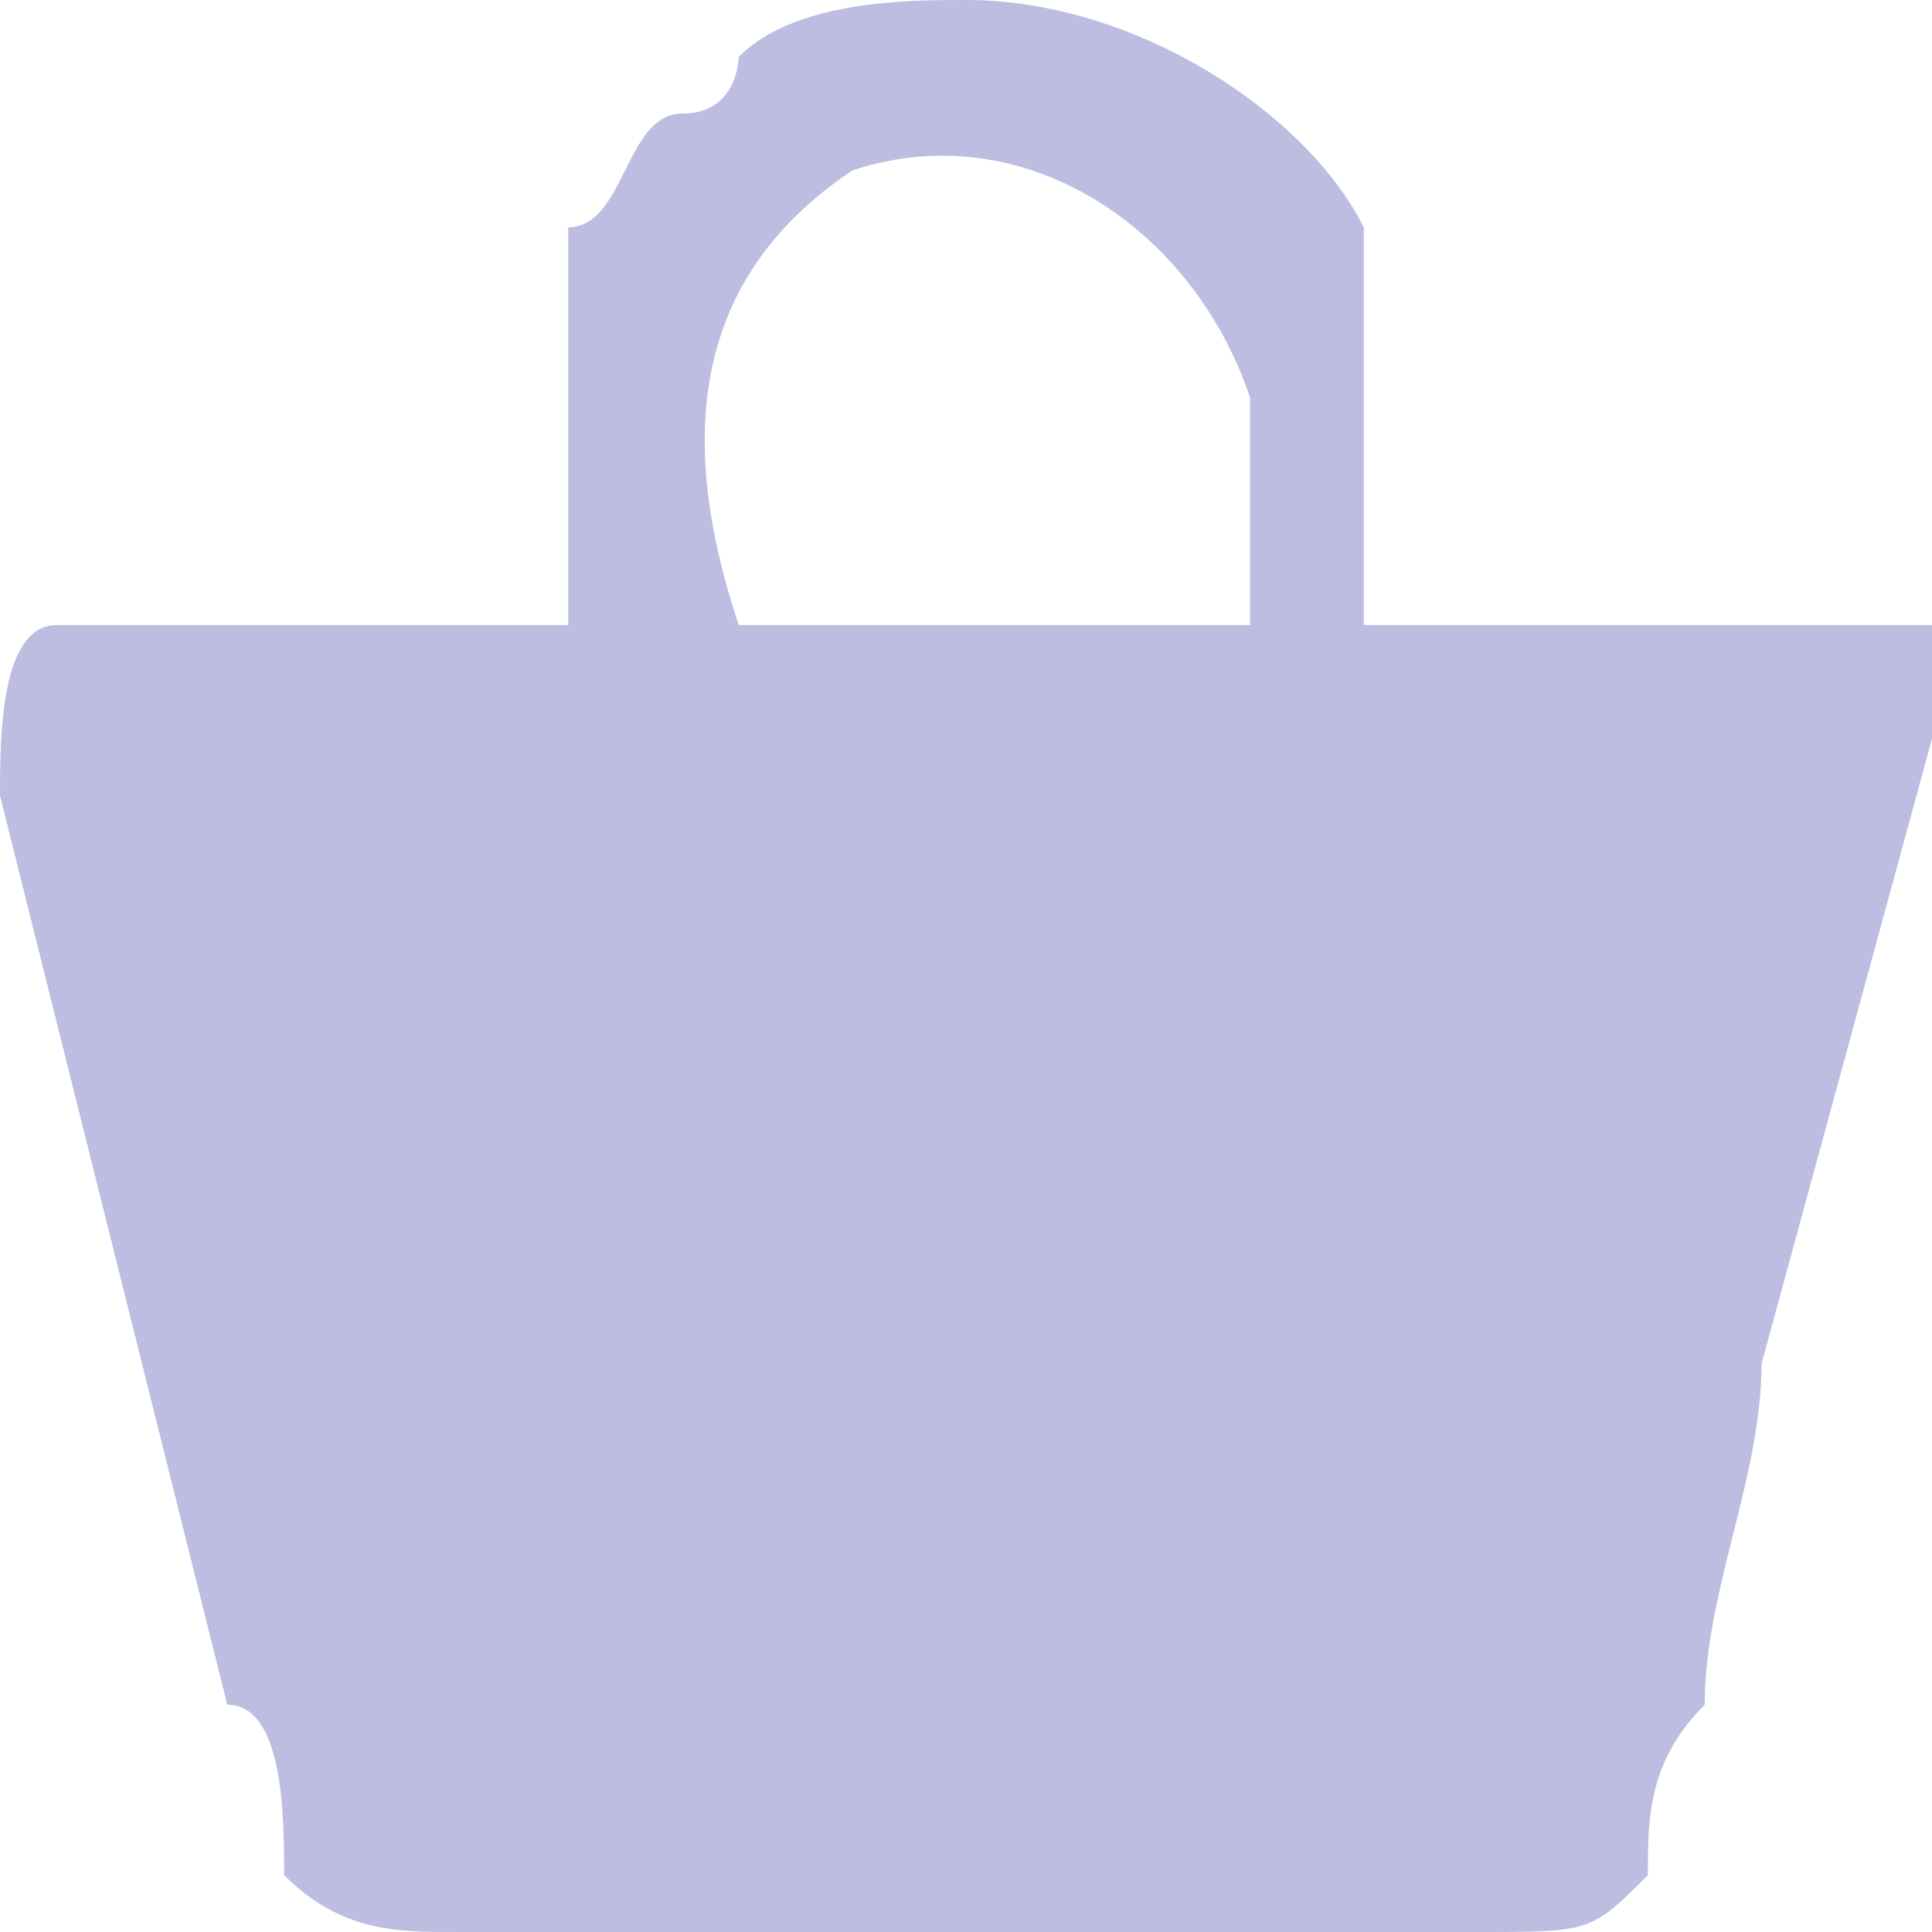
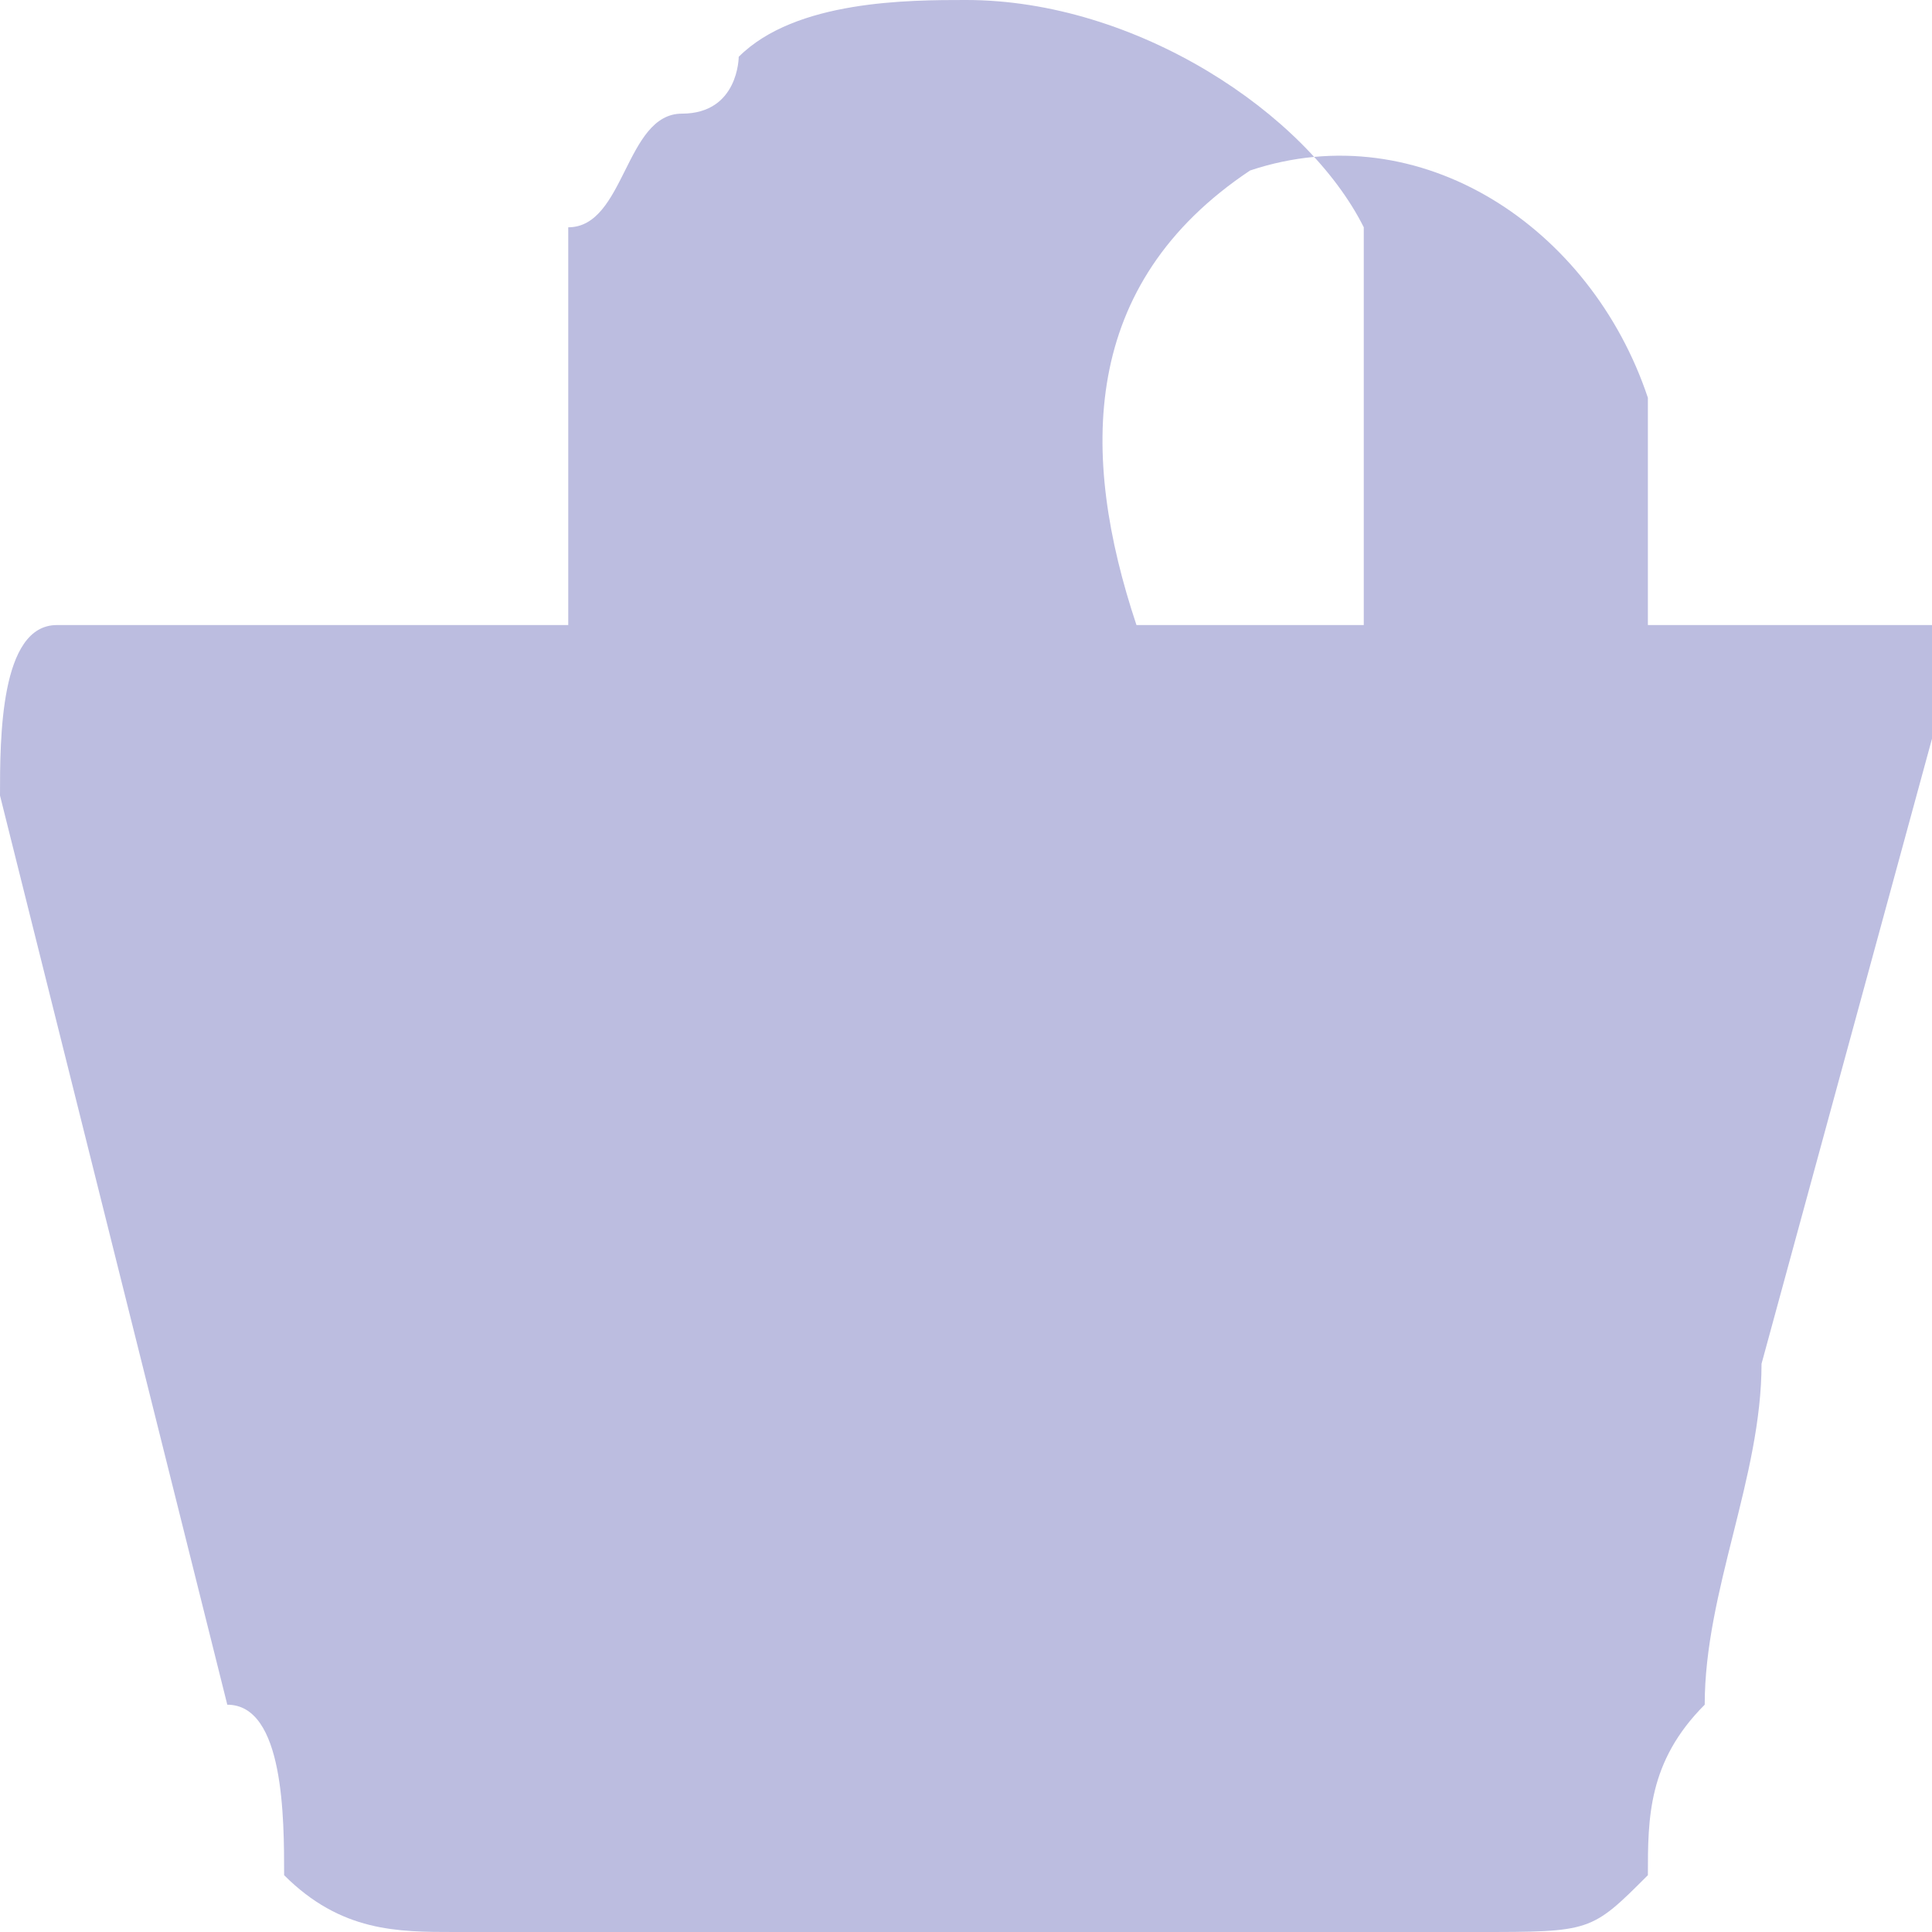
<svg xmlns="http://www.w3.org/2000/svg" xml:space="preserve" width="21px" height="21px" version="1.1" shape-rendering="geometricPrecision" text-rendering="geometricPrecision" image-rendering="optimizeQuality" fill-rule="evenodd" clip-rule="evenodd" viewBox="0 0 340 340">
  <g id="Layer_x0020_1">
-     <path fill="#BCBDE0" d="M80 340l180 0c20,0 20,0 30,-10 0,-10 0,-20 10,-30 0,-20 10,-40 10,-60l30 -110c0,-10 0,-10 0,-20 -10,0 -60,0 -80,0l0 0 0 0 -20 0 0 -40c0,-10 0,-20 0,-30 -10,-20 -40,-40 -70,-40 -10,0 -30,0 -40,10 0,0 0,10 -10,10 0,0 0,0 0,0 -10,0 -10,20 -20,20 0,10 0,20 0,30l0 40 -20 0 -30 0 -40 0c-10,0 -10,20 -10,30l40 160c10,0 10,20 10,30 10,10 20,10 30,10zm120 -230l-60 0 -10 0c-10,-30 -10,-60 20,-80 30,-10 60,10 70,40 0,10 0,30 0,40l-20 0z" />
+     <path fill="#BCBDE0" d="M80 340l180 0c20,0 20,0 30,-10 0,-10 0,-20 10,-30 0,-20 10,-40 10,-60l30 -110c0,-10 0,-10 0,-20 -10,0 -60,0 -80,0l0 0 0 0 -20 0 0 -40c0,-10 0,-20 0,-30 -10,-20 -40,-40 -70,-40 -10,0 -30,0 -40,10 0,0 0,10 -10,10 0,0 0,0 0,0 -10,0 -10,20 -20,20 0,10 0,20 0,30l0 40 -20 0 -30 0 -40 0c-10,0 -10,20 -10,30l40 160c10,0 10,20 10,30 10,10 20,10 30,10zm120 -230c-10,-30 -10,-60 20,-80 30,-10 60,10 70,40 0,10 0,30 0,40l-20 0z" />
  </g>
</svg>